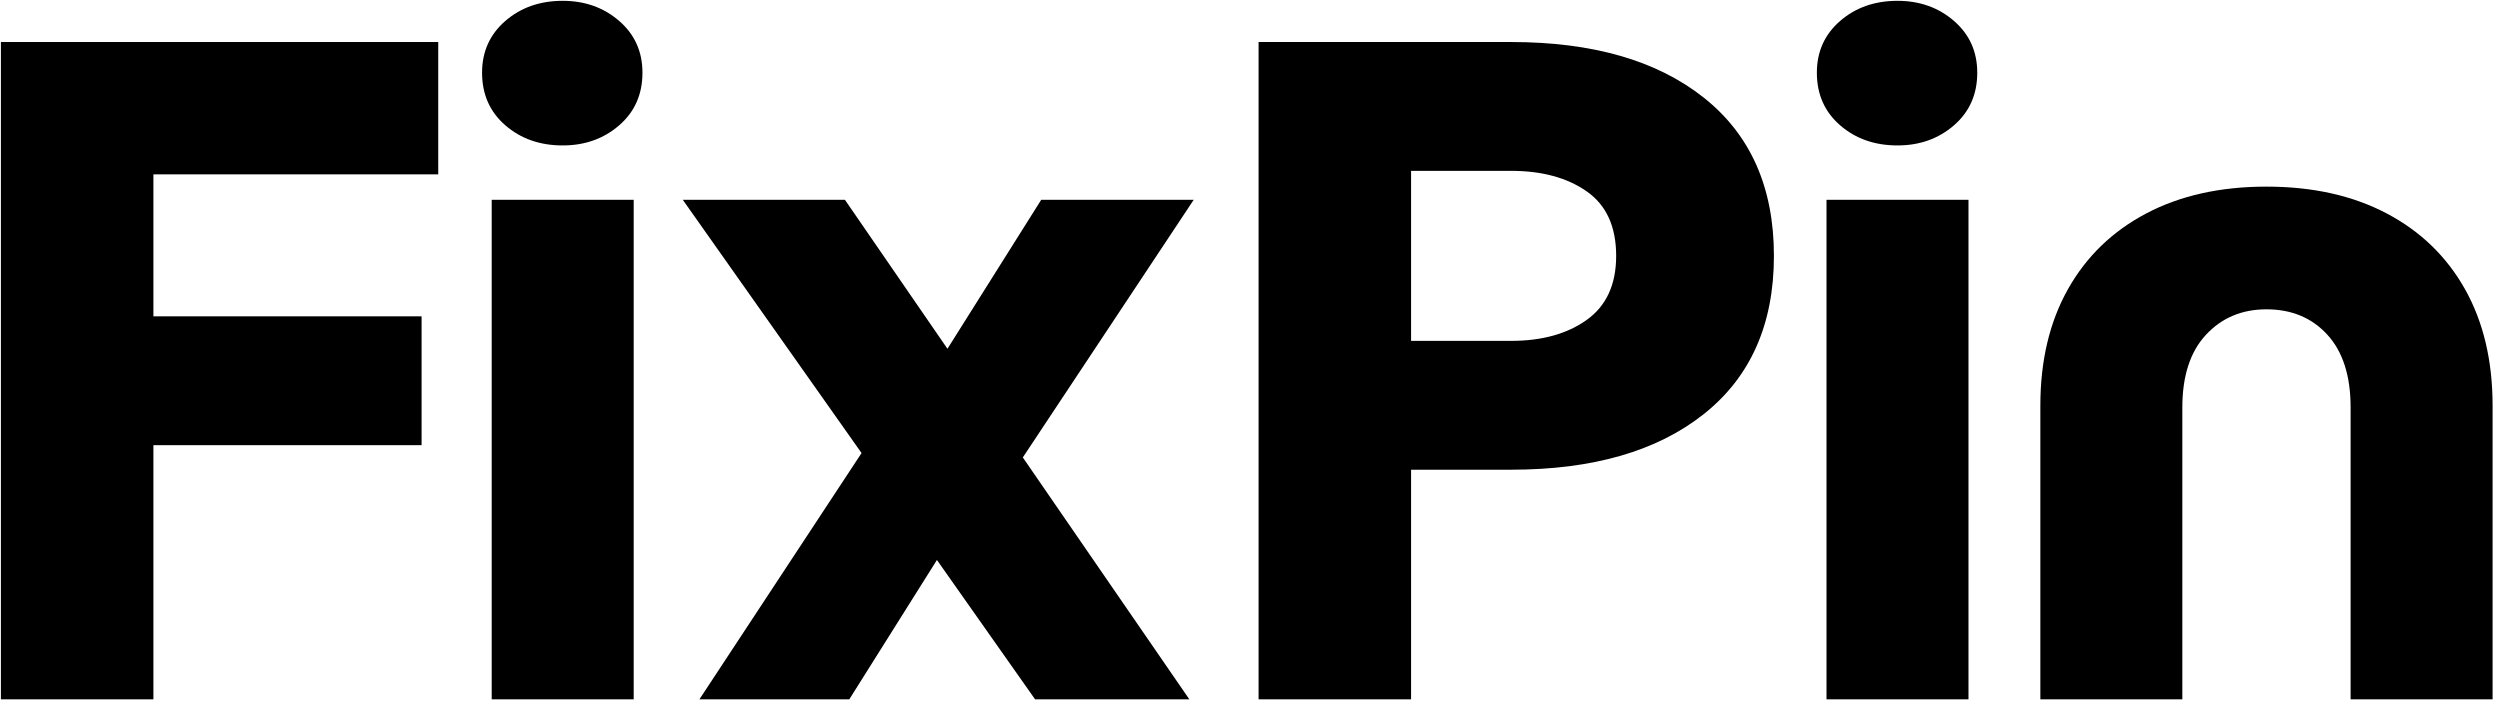
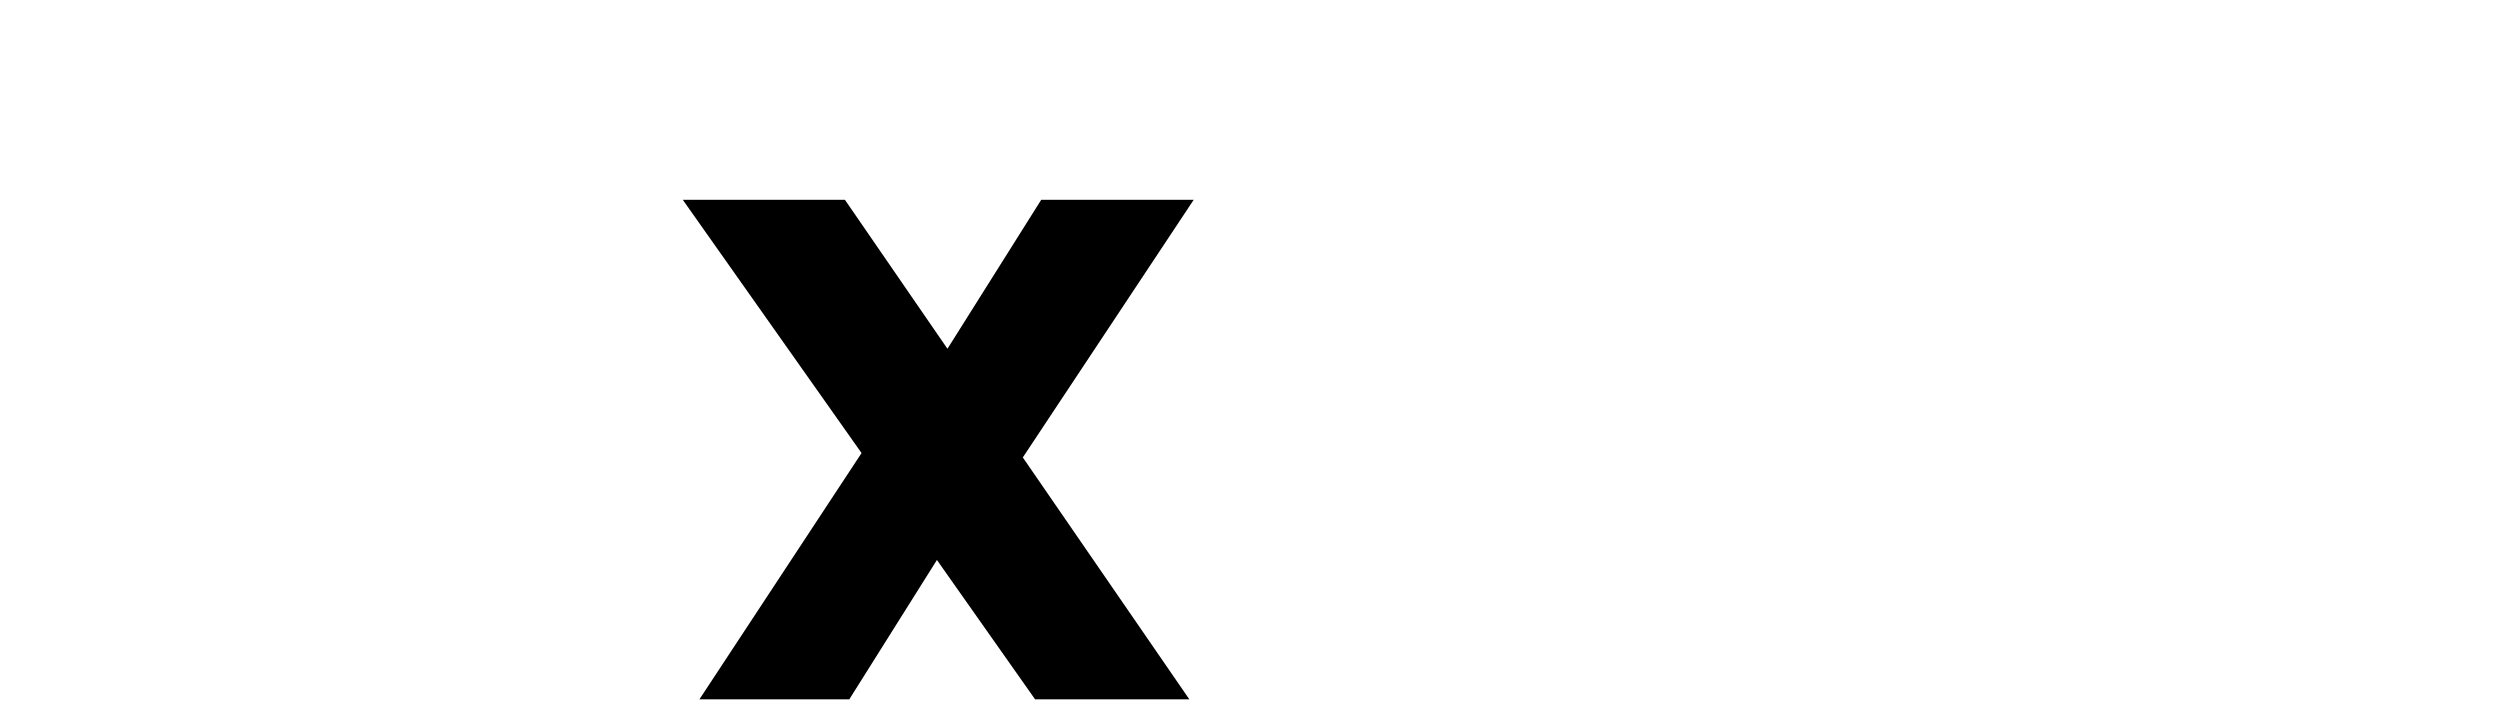
<svg xmlns="http://www.w3.org/2000/svg" width="100%" height="100%" viewBox="0 0 224 63" version="1.1" xml:space="preserve" style="fill-rule:evenodd;clip-rule:evenodd;stroke-linejoin:round;stroke-miterlimit:2;">
  <g transform="matrix(1,0,0,1,-265.276,-192.538)">
    <g transform="matrix(6.544,0,0,6.544,-2104.86,-1971.62)">
      <g>
-         <path d="M362.197,340.284L362.197,331.284L368.185,331.284L368.185,333.096L364.285,333.096L364.285,335.04L367.957,335.04L367.957,336.804L364.285,336.804L364.285,340.284L362.197,340.284Z" style="fill-rule:nonzero;" />
-         <path d="M369.889,332.7C369.577,332.7 369.315,332.608 369.103,332.424C368.891,332.24 368.785,332 368.785,331.704C368.785,331.416 368.891,331.18 369.103,330.996C369.315,330.812 369.577,330.72 369.889,330.72C370.193,330.72 370.451,330.812 370.663,330.996C370.875,331.18 370.981,331.416 370.981,331.704C370.981,332 370.875,332.24 370.663,332.424C370.451,332.608 370.193,332.7 369.889,332.7ZM368.917,340.284L368.917,333.444L370.861,333.444L370.861,340.284L368.917,340.284Z" style="fill-rule:nonzero;" />
        <path d="M371.761,340.284L373.981,336.912L371.533,333.444L373.753,333.444L375.157,335.484L376.441,333.444L378.529,333.444L376.189,336.972L378.469,340.284L376.357,340.284L375.013,338.376L373.813,340.284L371.761,340.284Z" style="fill-rule:nonzero;" />
-         <path d="M379.417,340.284L379.417,331.284L382.873,331.284C383.993,331.284 384.873,331.538 385.513,332.046C386.153,332.554 386.473,333.276 386.473,334.212C386.473,335.148 386.153,335.87 385.513,336.378C384.873,336.886 383.993,337.14 382.873,337.14L381.505,337.14L381.505,340.284L379.417,340.284ZM381.505,335.376L382.873,335.376C383.297,335.376 383.643,335.28 383.911,335.088C384.179,334.896 384.313,334.604 384.313,334.212C384.313,333.812 384.179,333.518 383.911,333.33C383.643,333.142 383.297,333.048 382.873,333.048L381.505,333.048L381.505,335.376Z" style="fill-rule:nonzero;" />
-         <path d="M388.165,332.7C387.853,332.7 387.591,332.608 387.379,332.424C387.167,332.24 387.061,332 387.061,331.704C387.061,331.416 387.167,331.18 387.379,330.996C387.591,330.812 387.853,330.72 388.165,330.72C388.469,330.72 388.727,330.812 388.939,330.996C389.151,331.18 389.257,331.416 389.257,331.704C389.257,332 389.151,332.24 388.939,332.424C388.727,332.608 388.469,332.7 388.165,332.7ZM387.193,340.284L387.193,333.444L389.137,333.444L389.137,340.284L387.193,340.284Z" style="fill-rule:nonzero;" />
-         <path d="M390.121,340.284L390.121,336.264C390.121,335.648 390.247,335.116 390.499,334.668C390.751,334.22 391.109,333.874 391.573,333.63C392.037,333.386 392.585,333.264 393.217,333.264C393.849,333.264 394.397,333.386 394.861,333.63C395.325,333.874 395.683,334.22 395.935,334.668C396.187,335.116 396.313,335.648 396.313,336.264L396.313,340.284L394.369,340.284L394.369,336.288C394.369,335.856 394.263,335.524 394.051,335.292C393.839,335.06 393.561,334.944 393.217,334.944C392.881,334.944 392.605,335.06 392.389,335.292C392.173,335.524 392.065,335.856 392.065,336.288L392.065,340.284L390.121,340.284Z" style="fill-rule:nonzero;" />
      </g>
    </g>
  </g>
</svg>